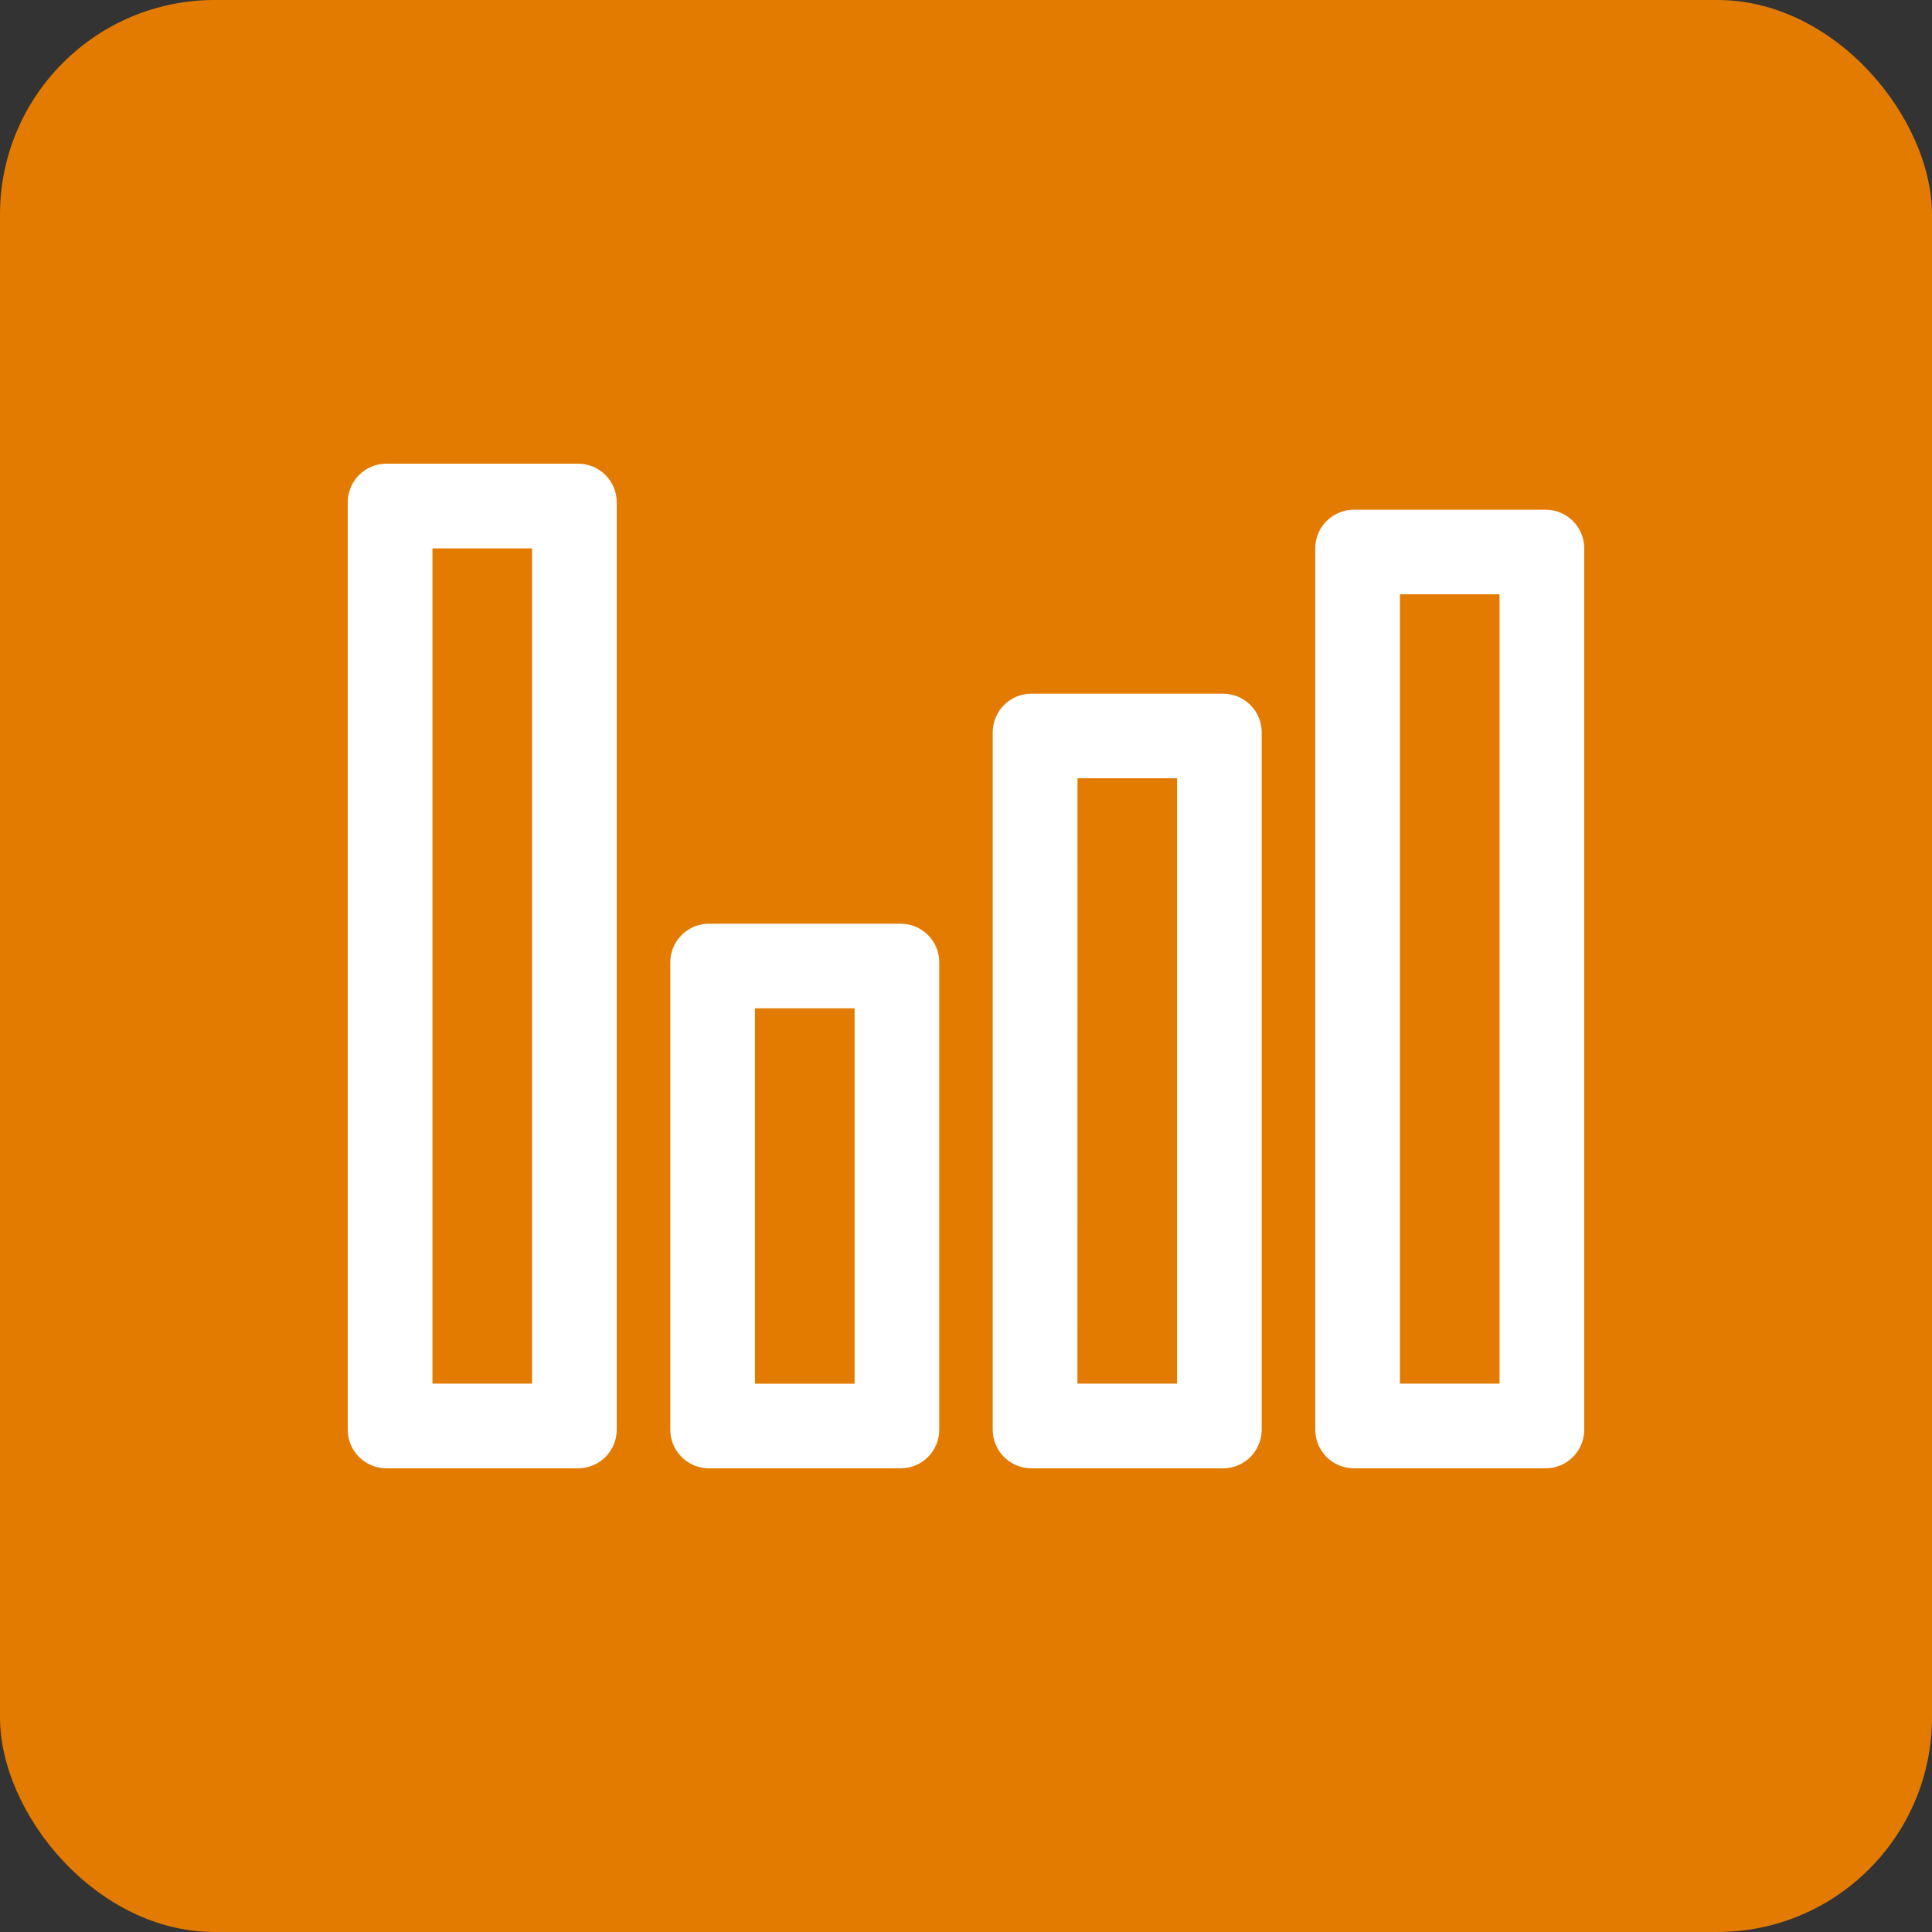
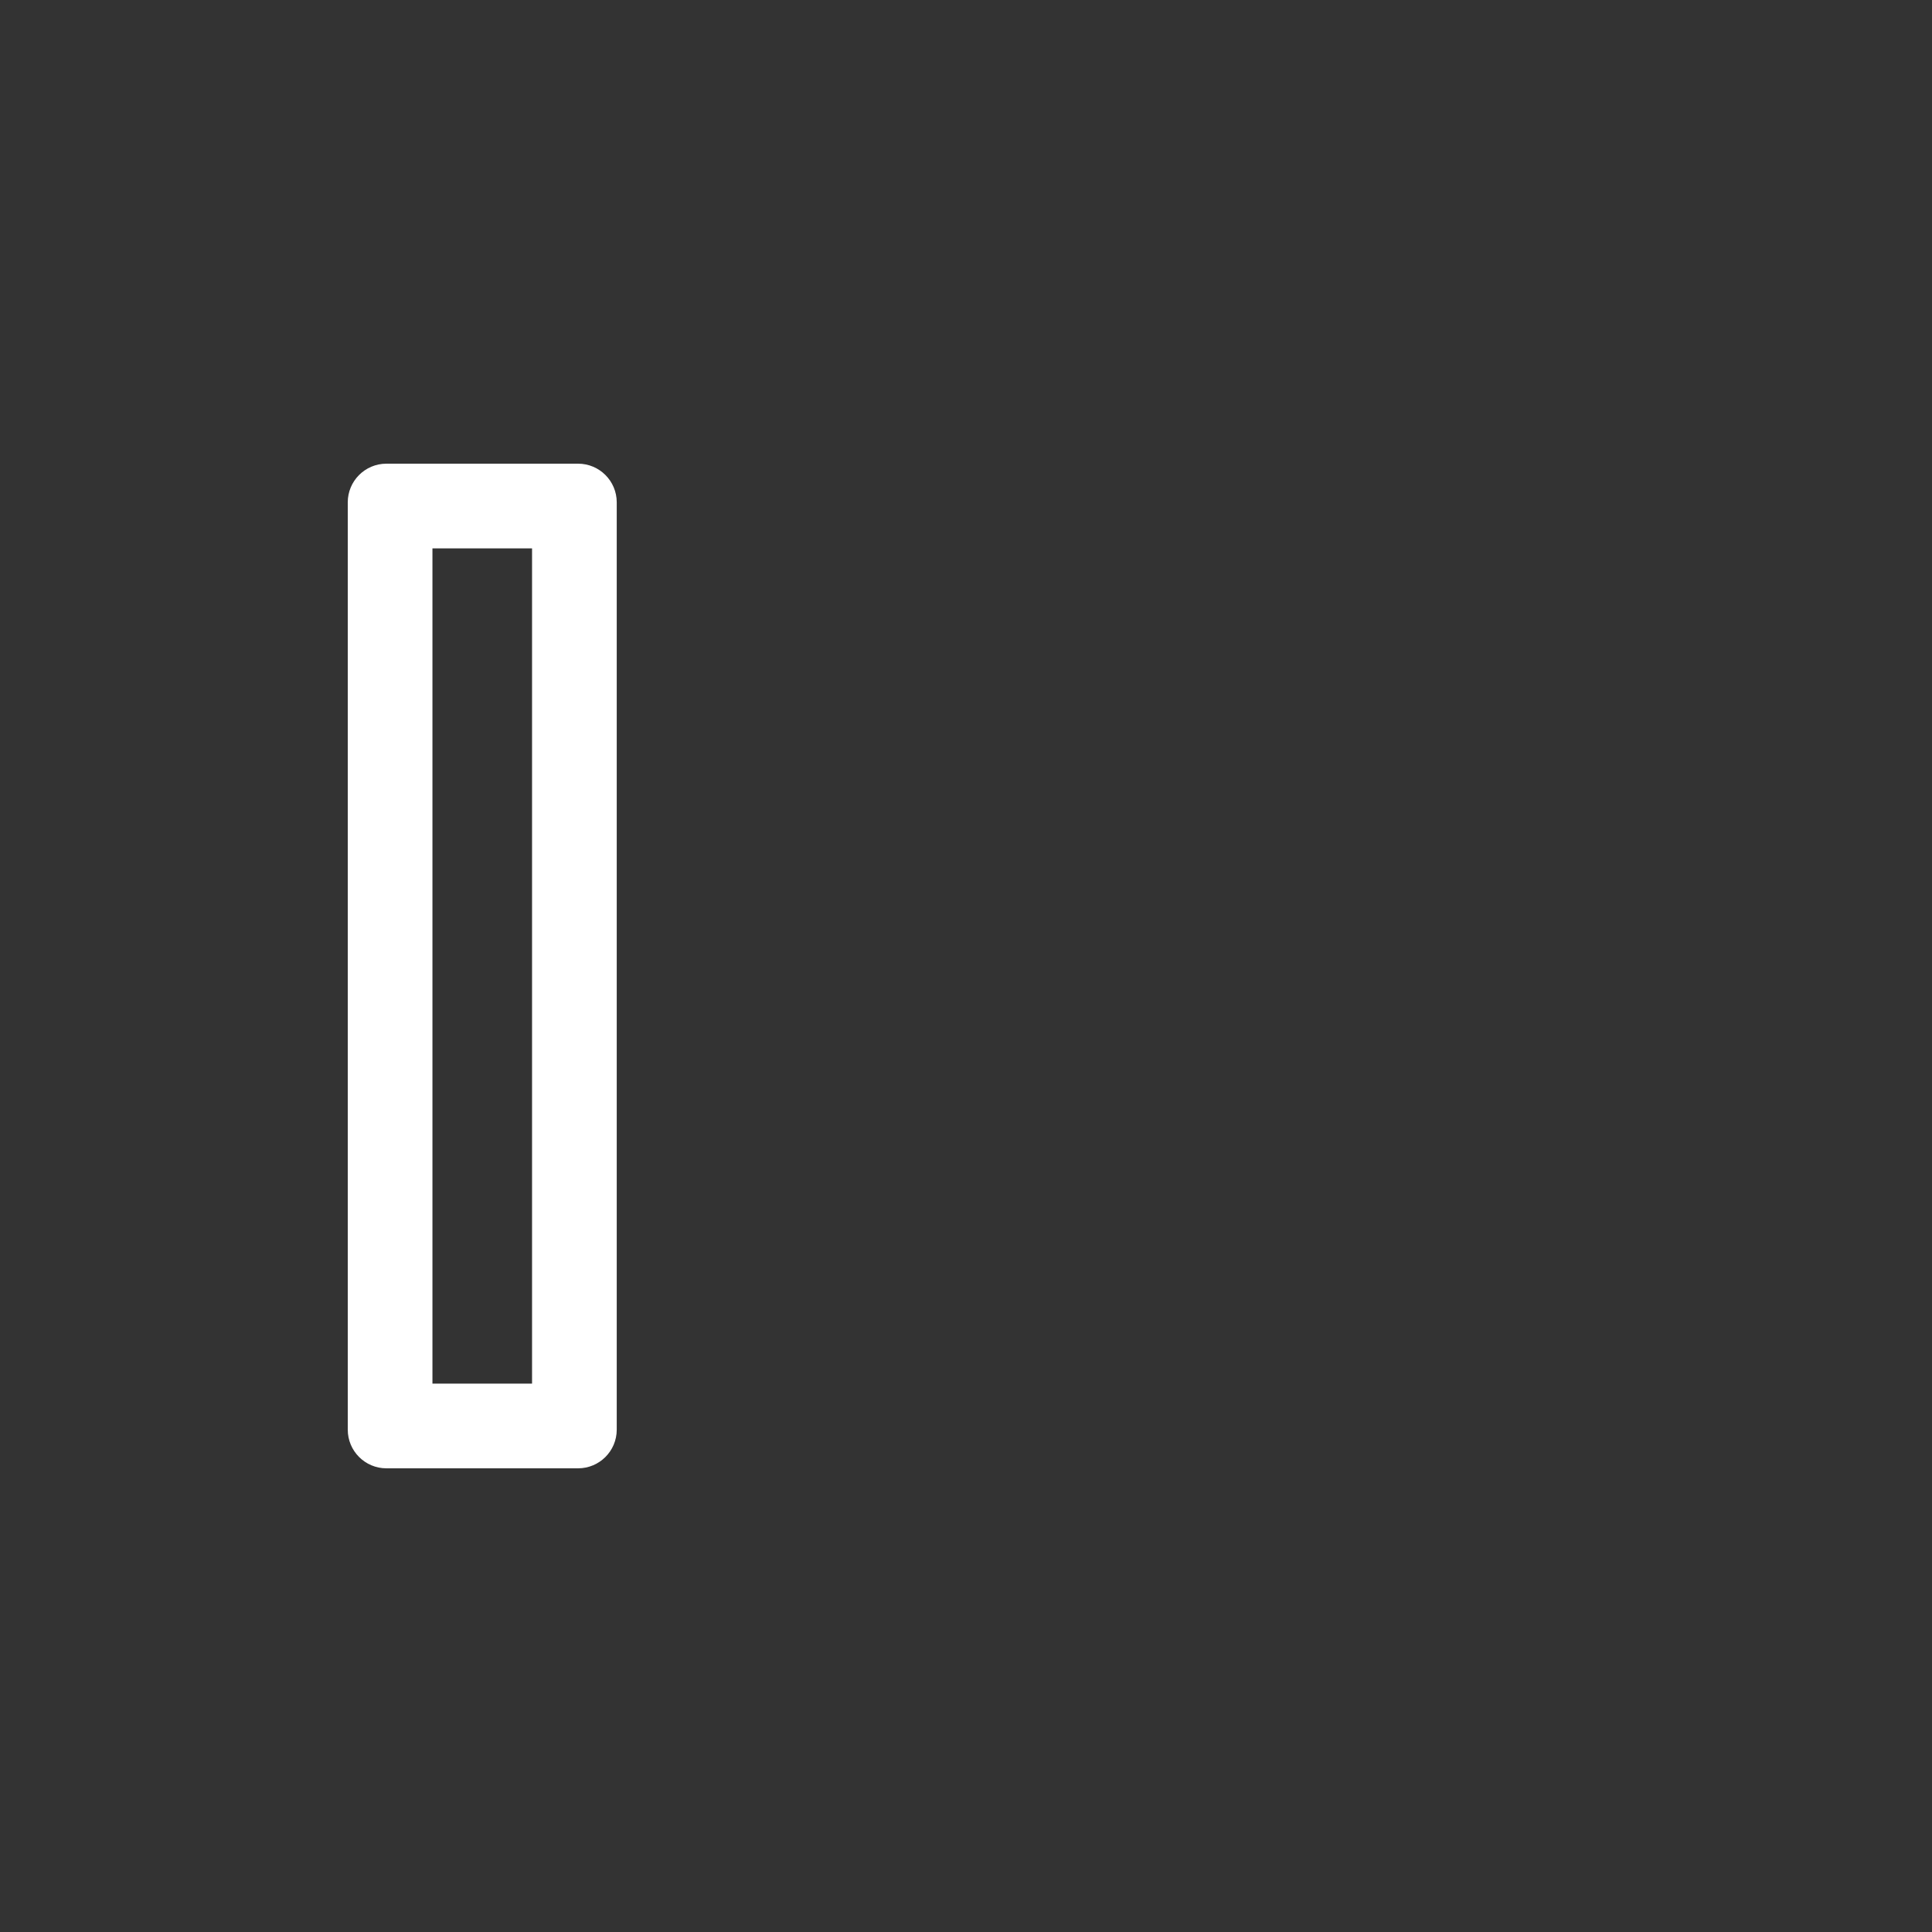
<svg xmlns="http://www.w3.org/2000/svg" width="18" height="18" viewBox="0 0 18 18" fill="none">
  <rect x="0" y="0" width="18" height="18" fill="#333333" stroke="none" />
-   <rect width="18" height="18" rx="2" fill="#E37B00" />
  <path d="M5.386 4.41H3.6C3.451 4.41 3.33 4.531 3.33 4.68V13.32C3.33 13.469 3.451 13.59 3.6 13.59H5.386C5.535 13.59 5.656 13.469 5.656 13.32V4.68C5.656 4.531 5.535 4.41 5.386 4.41ZM4.957 12.981H4.029C3.979 12.981 3.939 12.941 3.939 12.891V5.109C3.939 5.059 3.979 5.019 4.029 5.019H4.957C5.007 5.019 5.047 5.059 5.047 5.109V12.891C5.047 12.941 5.007 12.981 4.957 12.981Z" fill="white" stroke="white" stroke-width="0.18" />
-   <path d="M8.391 8.696H6.605C6.456 8.696 6.335 8.817 6.335 8.966V13.32C6.335 13.469 6.456 13.59 6.605 13.59H8.391C8.54 13.59 8.661 13.469 8.661 13.32L8.661 8.966C8.661 8.817 8.54 8.696 8.391 8.696ZM7.962 12.982H7.034C6.984 12.982 6.944 12.941 6.944 12.892V9.394C6.944 9.345 6.984 9.304 7.034 9.304H7.962C8.011 9.304 8.052 9.345 8.052 9.394V12.892C8.052 12.941 8.011 12.982 7.962 12.982Z" fill="white" stroke="white" stroke-width="0.18" />
-   <path d="M14.4 4.839H12.614C12.465 4.839 12.344 4.96 12.344 5.109V13.32C12.344 13.469 12.465 13.59 12.614 13.59H14.4C14.549 13.59 14.67 13.469 14.67 13.32V5.109C14.67 4.96 14.549 4.839 14.4 4.839ZM13.971 12.981H13.043C12.993 12.981 12.953 12.941 12.953 12.891V5.537C12.953 5.487 12.993 5.447 13.043 5.447H13.971C14.02 5.447 14.061 5.487 14.061 5.537V12.891C14.061 12.941 14.02 12.981 13.971 12.981Z" fill="white" stroke="white" stroke-width="0.18" />
-   <path d="M9.339 6.823V13.32C9.339 13.469 9.46 13.59 9.609 13.59H11.395C11.544 13.59 11.665 13.469 11.665 13.32V6.823C11.665 6.674 11.544 6.553 11.395 6.553H9.609C9.46 6.553 9.339 6.674 9.339 6.823ZM10.966 12.981H10.038C9.989 12.981 9.948 12.941 9.948 12.891L9.949 7.251C9.949 7.202 9.989 7.161 10.039 7.161H10.966C11.016 7.161 11.056 7.202 11.056 7.251L11.056 12.891C11.056 12.941 11.016 12.981 10.966 12.981Z" fill="white" stroke="white" stroke-width="0.18" />
</svg>